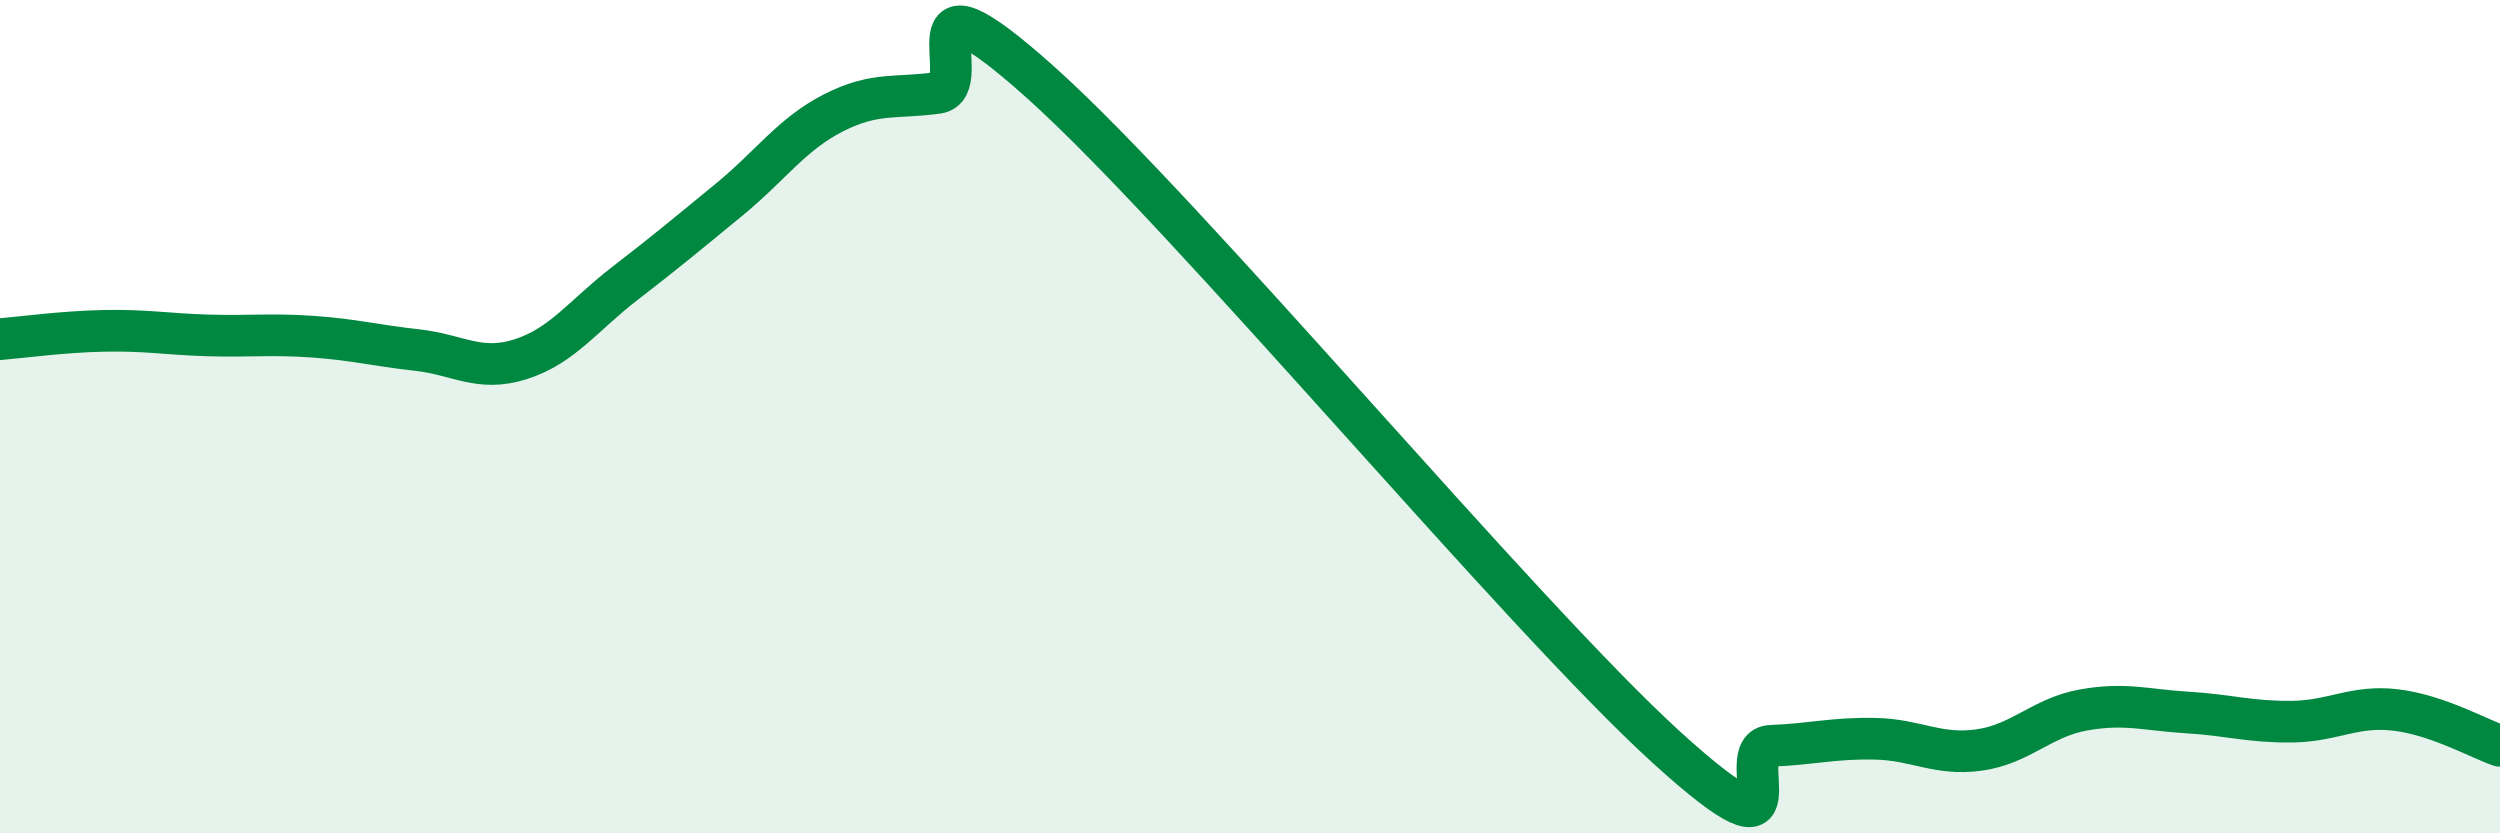
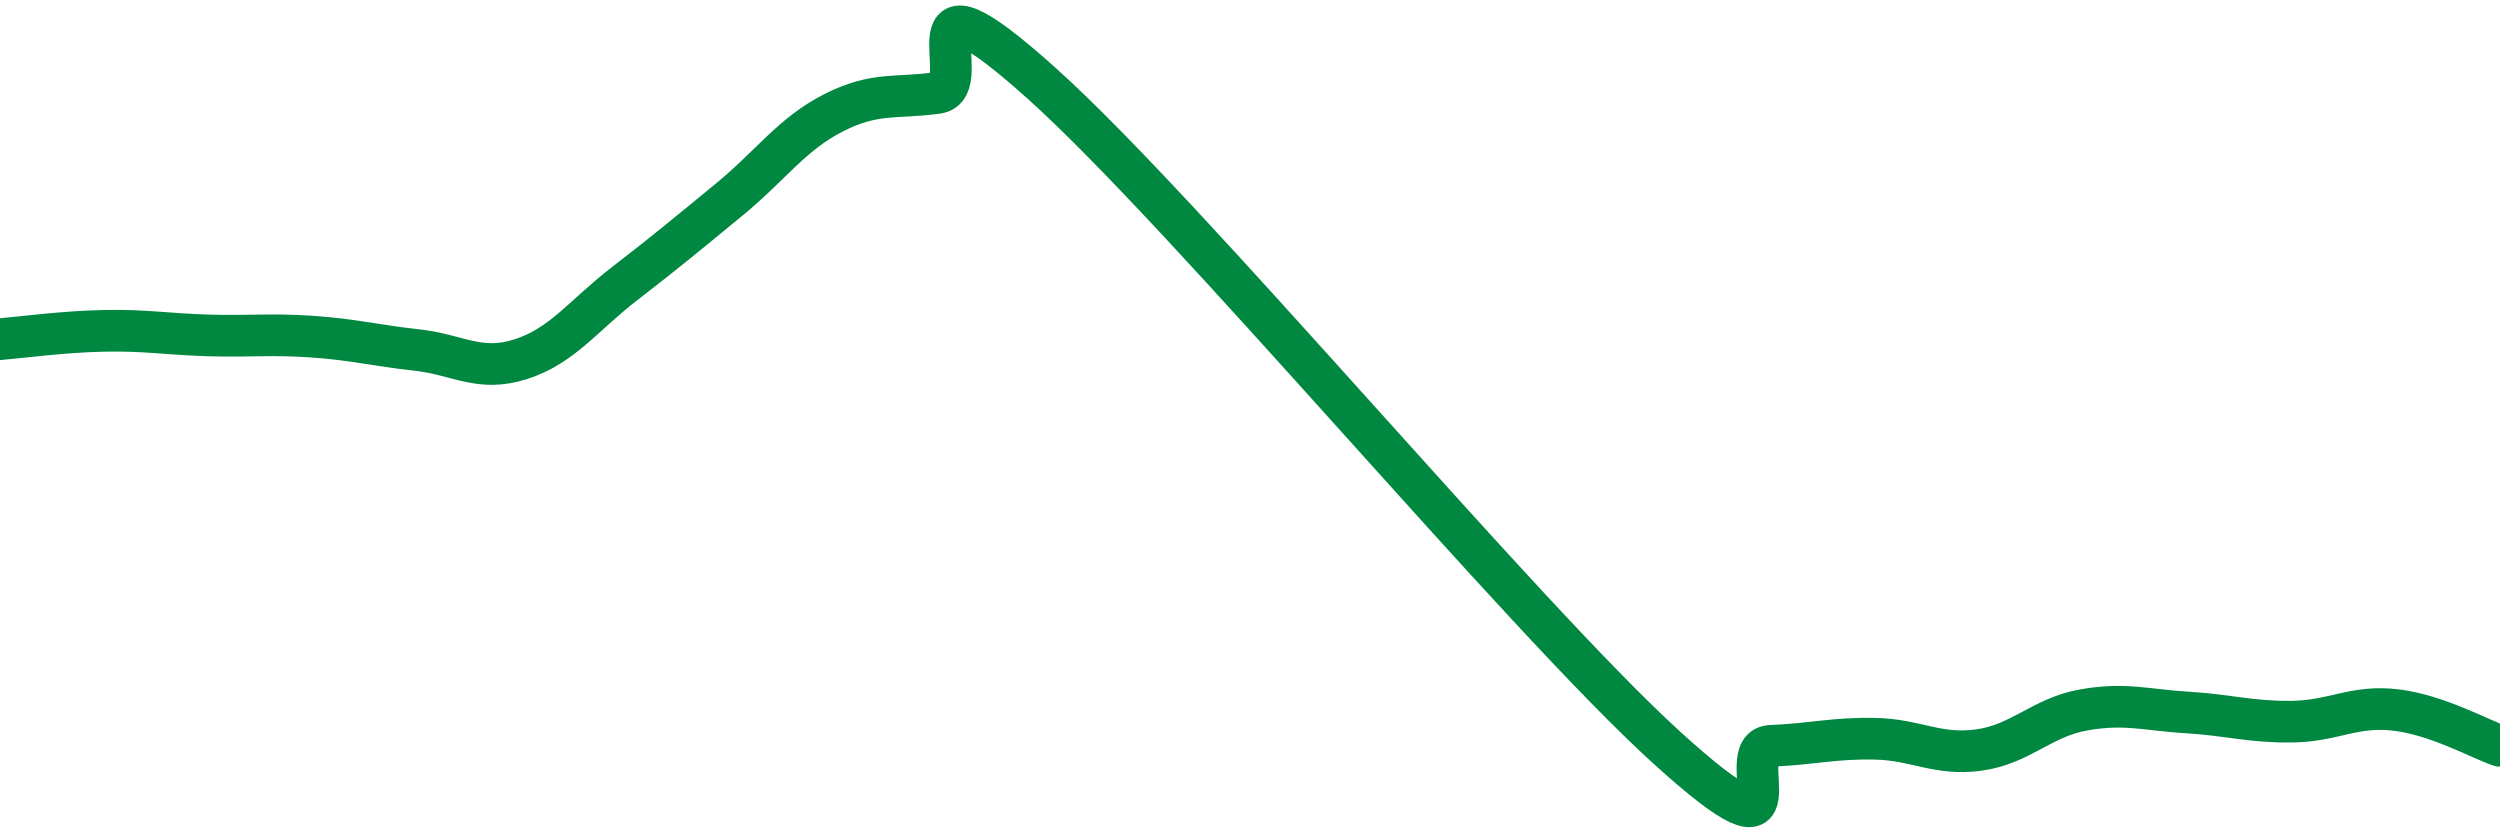
<svg xmlns="http://www.w3.org/2000/svg" width="60" height="20" viewBox="0 0 60 20">
-   <path d="M 0,8.14 C 0.5,8.1 1.5,7.96 2.5,7.94 C 3.5,7.92 4,8.02 5,8.05 C 6,8.08 6.5,8.01 7.5,8.08 C 8.5,8.15 9,8.29 10,8.4 C 11,8.51 11.5,8.94 12.5,8.62 C 13.5,8.3 14,7.57 15,6.8 C 16,6.03 16.5,5.61 17.5,4.79 C 18.5,3.97 19,3.22 20,2.71 C 21,2.2 21.5,2.37 22.5,2.23 C 23.5,2.09 21.5,-1.14 25,2 C 28.5,5.14 36.5,14.76 40,17.94 C 43.5,21.12 41.5,17.94 42.5,17.9 C 43.5,17.86 44,17.71 45,17.73 C 46,17.75 46.5,18.14 47.5,18 C 48.5,17.86 49,17.22 50,17.04 C 51,16.86 51.5,17.04 52.5,17.1 C 53.5,17.16 54,17.33 55,17.32 C 56,17.31 56.5,16.92 57.5,17.04 C 58.5,17.16 59.5,17.73 60,17.9L60 20L0 20Z" fill="#008740" opacity="0.1" stroke-linecap="round" stroke-linejoin="round" />
  <path d="M 0,8.14 C 0.5,8.1 1.5,7.96 2.5,7.94 C 3.5,7.92 4,8.02 5,8.05 C 6,8.08 6.5,8.01 7.5,8.08 C 8.5,8.15 9,8.29 10,8.4 C 11,8.51 11.5,8.94 12.5,8.62 C 13.5,8.3 14,7.57 15,6.8 C 16,6.03 16.5,5.61 17.5,4.79 C 18.5,3.97 19,3.22 20,2.71 C 21,2.2 21.5,2.37 22.5,2.23 C 23.5,2.09 21.5,-1.14 25,2 C 28.5,5.14 36.5,14.76 40,17.94 C 43.5,21.12 41.5,17.94 42.5,17.9 C 43.5,17.86 44,17.71 45,17.73 C 46,17.75 46.5,18.14 47.5,18 C 48.5,17.86 49,17.22 50,17.04 C 51,16.86 51.5,17.04 52.5,17.1 C 53.5,17.16 54,17.33 55,17.32 C 56,17.31 56.5,16.92 57.5,17.04 C 58.5,17.16 59.5,17.73 60,17.9" stroke="#008740" stroke-width="1" fill="none" stroke-linecap="round" stroke-linejoin="round" />
</svg>